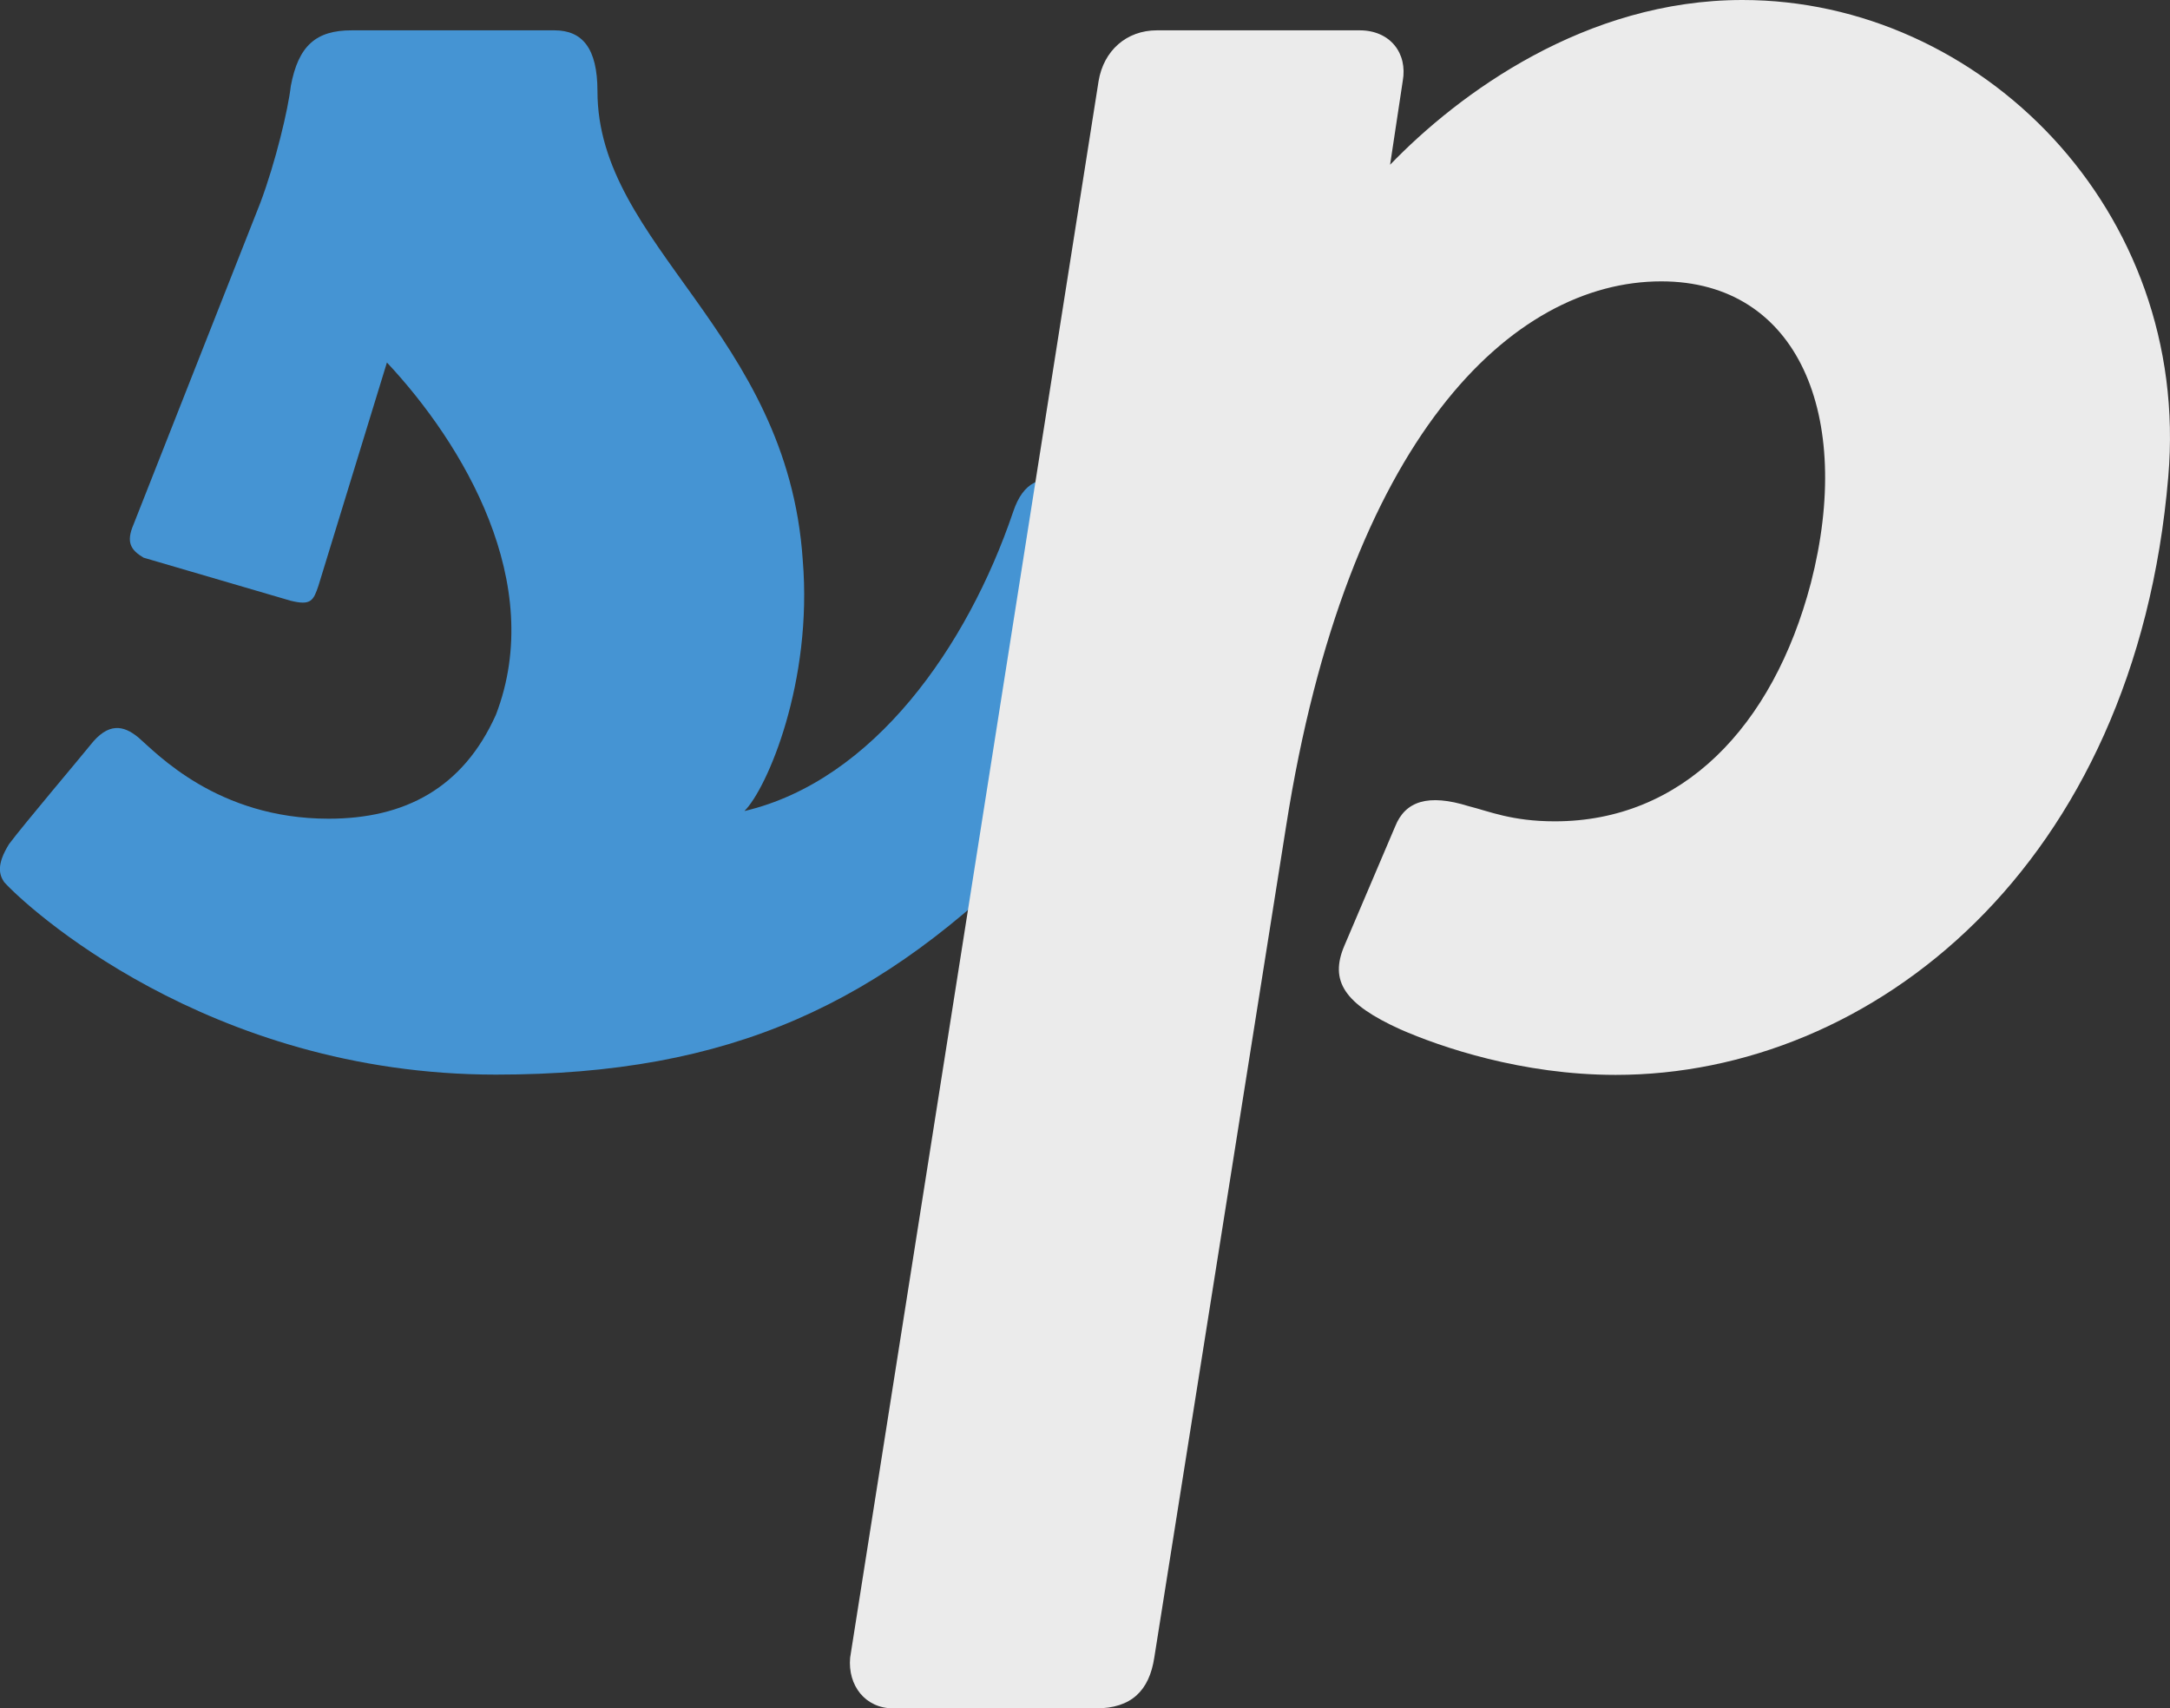
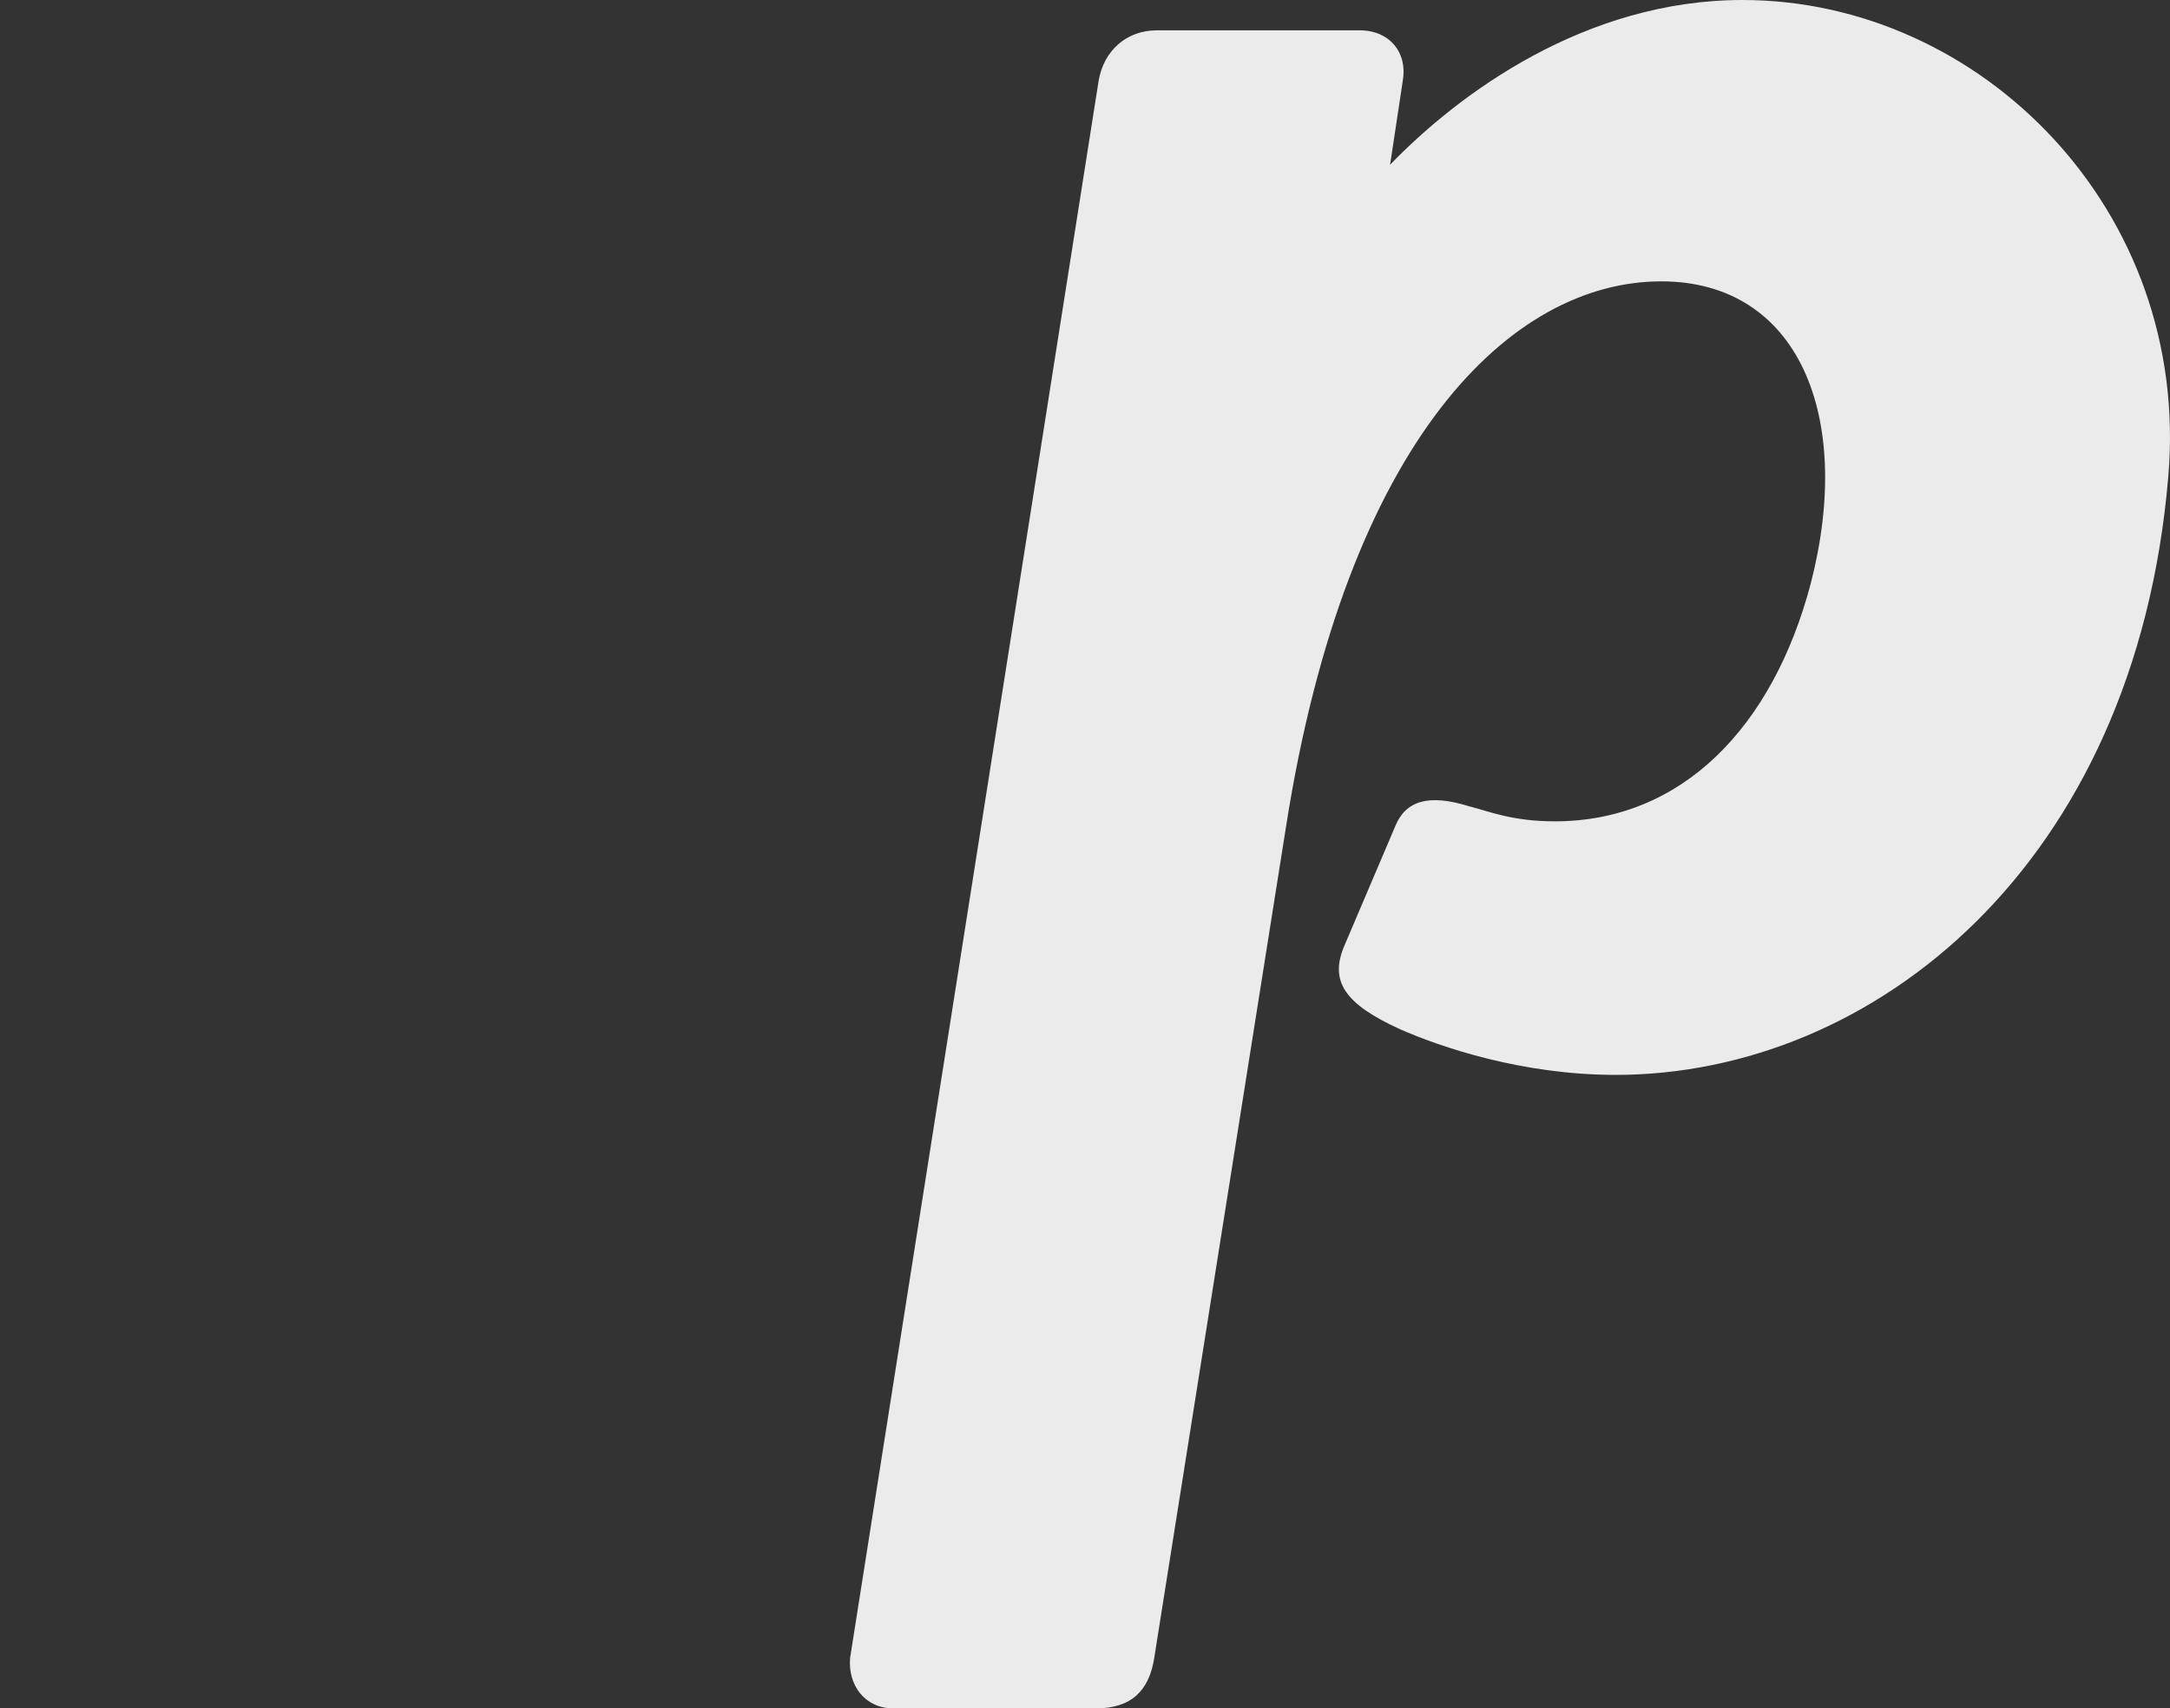
<svg xmlns="http://www.w3.org/2000/svg" id="Layer_2" data-name="Layer 2" viewBox="0 0 240.37 189.26">
  <rect x="0" y="0" width="240.37" height="189.26" fill="#333333" stroke="none" />
  <defs>
    <style>
      .cls-1 {
        fill: #ebebeb;
      }

      .cls-2 {
        fill: #4594d3;
      }
    </style>
  </defs>
  <g id="Layer_1-2" data-name="Layer 1">
    <g>
-       <path class="cls-2" d="M129.63,56.72l-10.95-3.37c-3.37-.84-5.34,0-6.46,3.37-5.05,14.88-15.44,29.76-29.76,33.13,2.53-2.53,7.58-14.32,6.46-27.8-1.68-25.27-22.74-34.82-22.74-51.95,0-4.77-1.68-6.74-4.77-6.74h-22.46c-3.93,0-5.9,1.68-6.74,6.18-.28,2.53-1.68,8.42-3.37,12.92L14.78,58.13c-.84,1.97-.28,2.81,1.12,3.65l16.29,4.77c2.25,.56,2.53,0,3.09-1.68l7.58-24.71c8.42,8.99,17.69,24.43,12.07,39.03-3.65,8.14-10.11,11.51-18.53,11.51-12.36,0-19.09-7.3-21.06-8.99-1.68-1.4-3.37-1.68-5.34,.84-1.12,1.4-7.3,8.7-8.99,10.95-1.4,2.25-1.12,3.37-.56,4.21,2.25,2.53,22.46,21.34,54.48,21.34,26.11,0,42.68-7.86,59.81-25.27,7.02-7.58,14.6-19.38,17.13-28.36,1.97-6.46,.28-7.86-2.25-8.7h0Z" />
-       <path class="cls-1" d="M94.17,183.64c-.28,3.09,1.68,5.62,4.77,5.62h22.46c3.93,0,5.9-1.97,6.46-5.62l14.6-92.1c6.74-42.96,24.99-60.37,41.56-60.37,15.16,0,21.34,14.88,16.57,33.42-4.21,16.01-14.32,26.4-28.36,26.4-4.77,0-7.3-1.12-9.55-1.68-4.49-1.4-7.02-.56-8.14,2.25l-5.62,13.2c-1.68,3.93,0,6.46,6.18,9.27,4.49,1.97,13.48,5.05,23.87,5.05,28.36,0,57.56-23.03,61.21-66.27C242.71,23.31,219.4,0,193.01,0c-17.41,0-31.45,10.39-39.03,18.25l1.4-9.27c.56-3.09-1.4-5.62-4.77-5.62h-22.46c-3.37,0-5.9,2.25-6.46,5.62l-27.52,174.66Z" />
+       <path class="cls-1" d="M94.17,183.64c-.28,3.09,1.68,5.62,4.77,5.62h22.46c3.93,0,5.9-1.97,6.46-5.62l14.6-92.1c6.74-42.96,24.99-60.37,41.56-60.37,15.16,0,21.34,14.88,16.57,33.42-4.21,16.01-14.32,26.4-28.36,26.4-4.77,0-7.3-1.12-9.55-1.68-4.49-1.4-7.02-.56-8.14,2.25l-5.62,13.2c-1.68,3.93,0,6.46,6.18,9.27,4.49,1.97,13.48,5.05,23.87,5.05,28.36,0,57.56-23.03,61.21-66.27C242.71,23.31,219.4,0,193.01,0c-17.41,0-31.45,10.39-39.03,18.25l1.4-9.27c.56-3.09-1.4-5.62-4.77-5.62h-22.46c-3.37,0-5.9,2.25-6.46,5.62l-27.52,174.66" />
    </g>
  </g>
</svg>